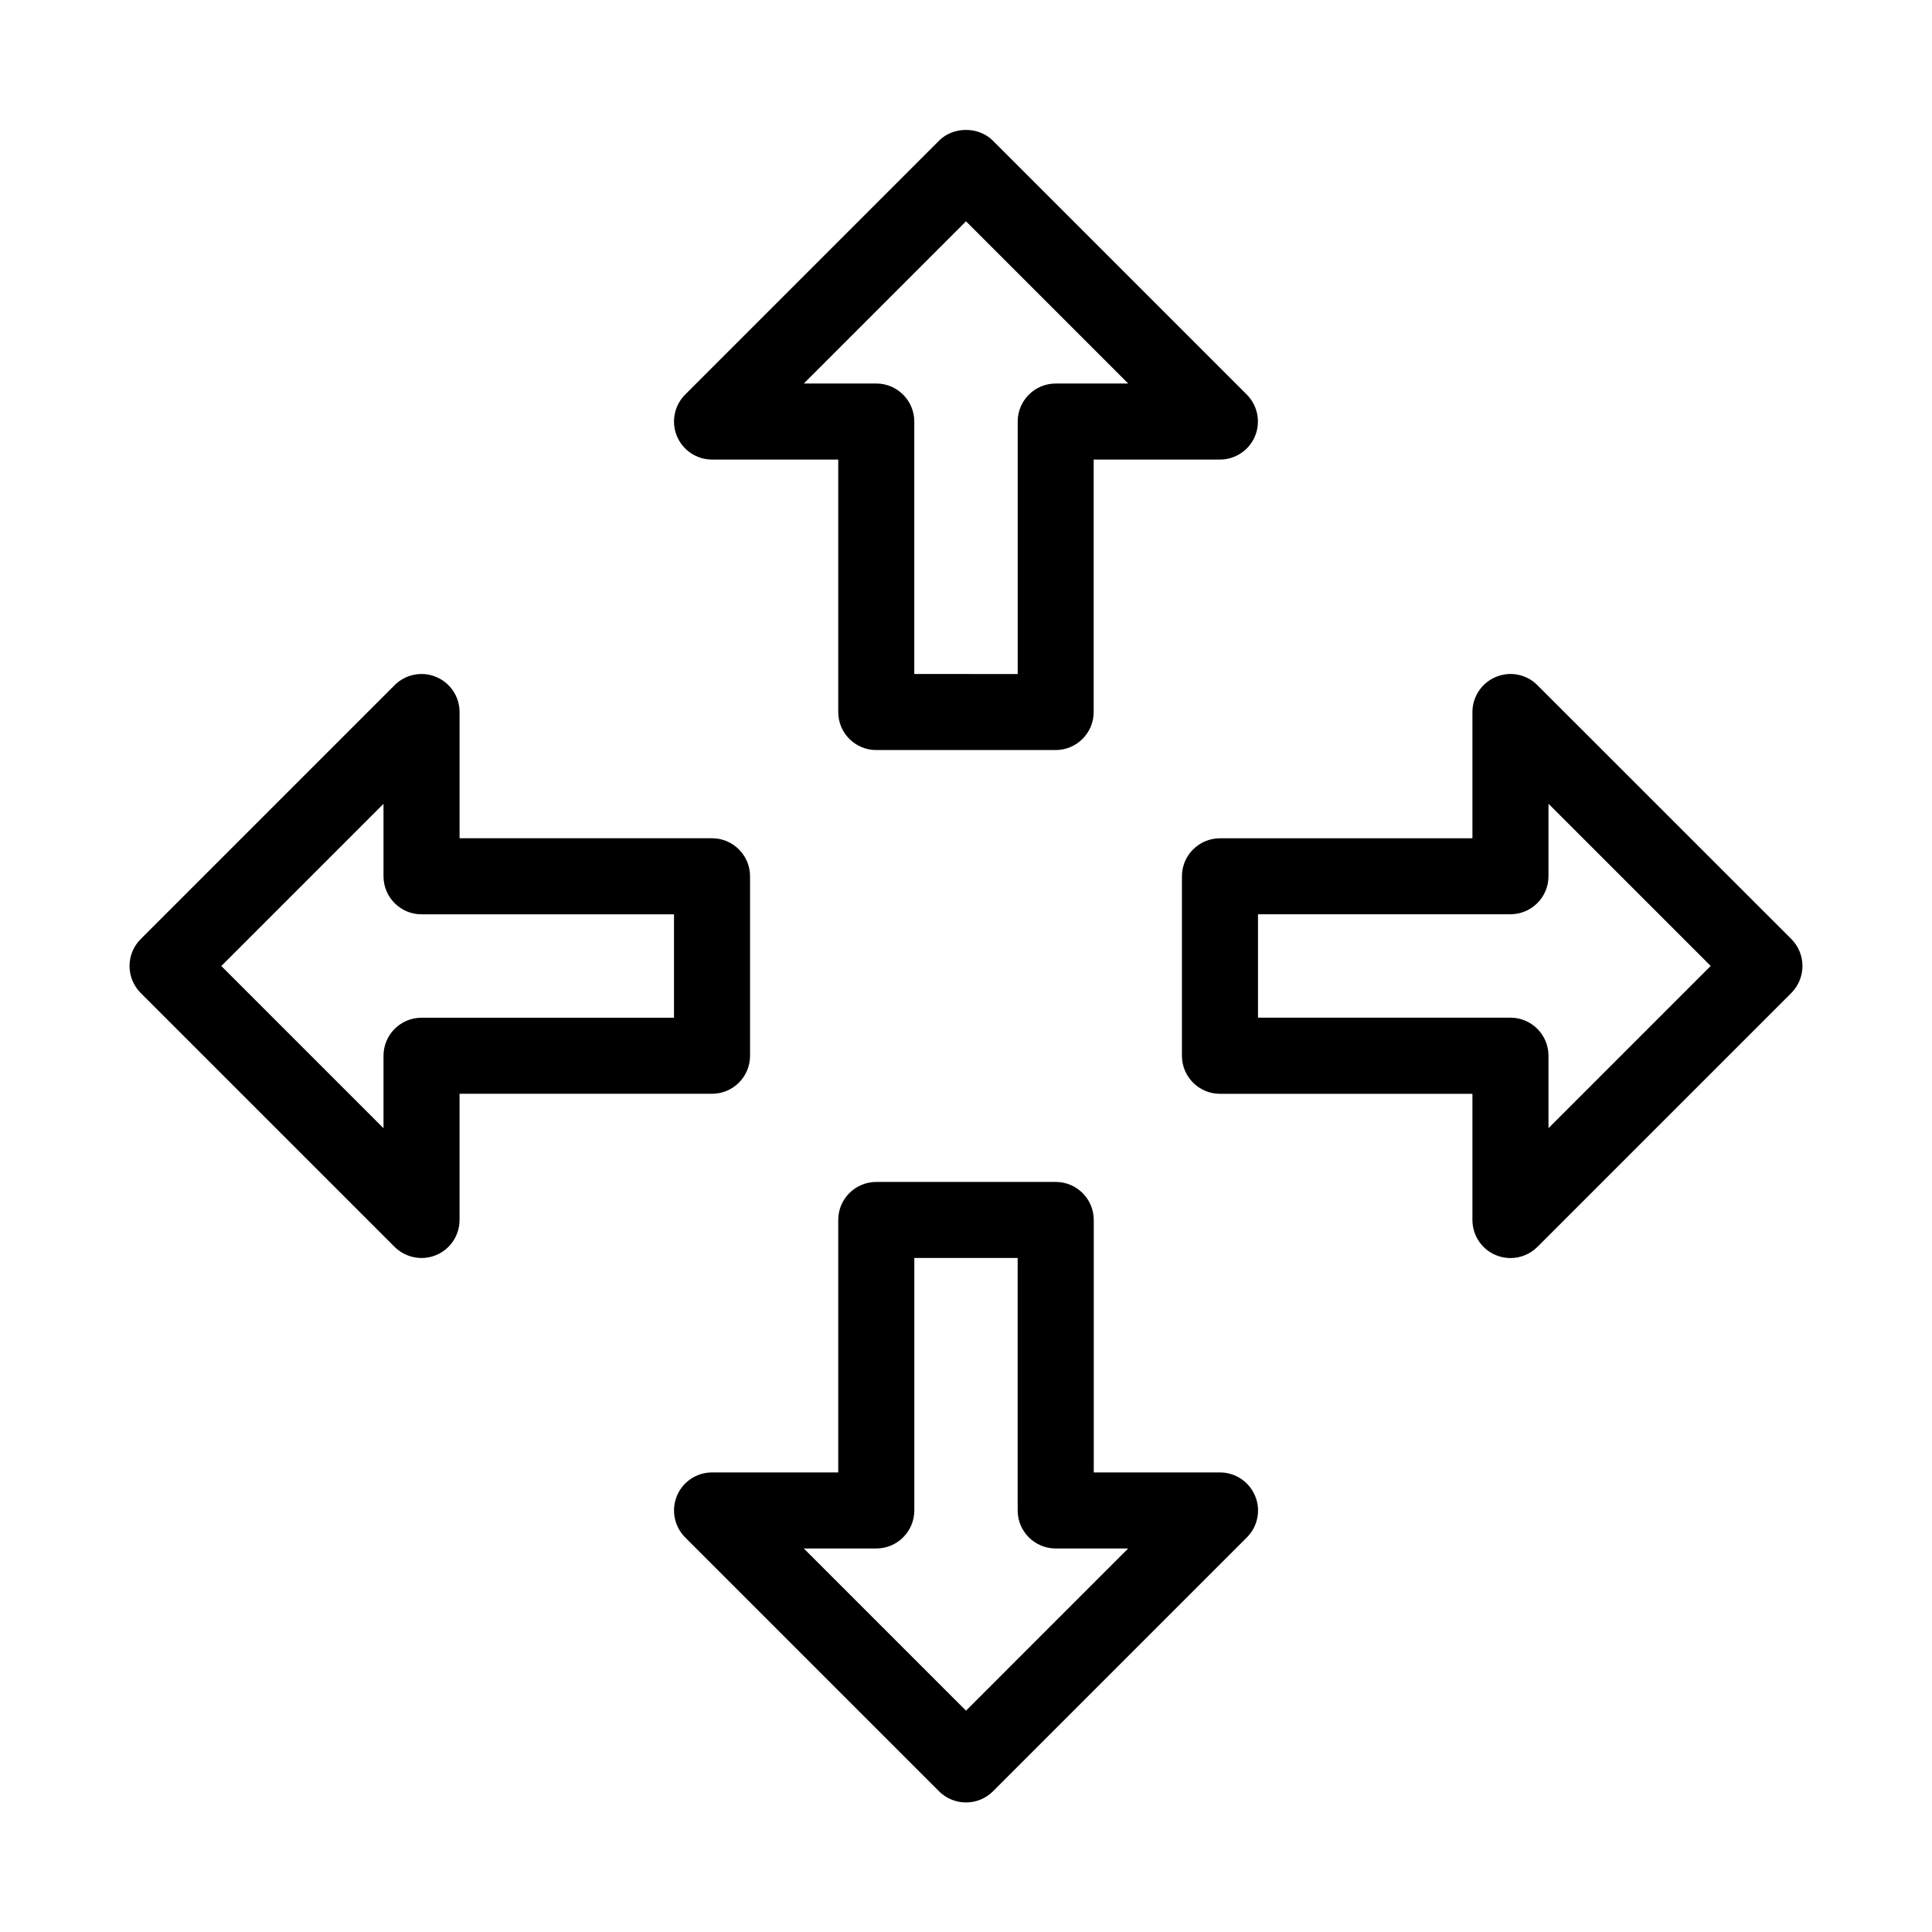
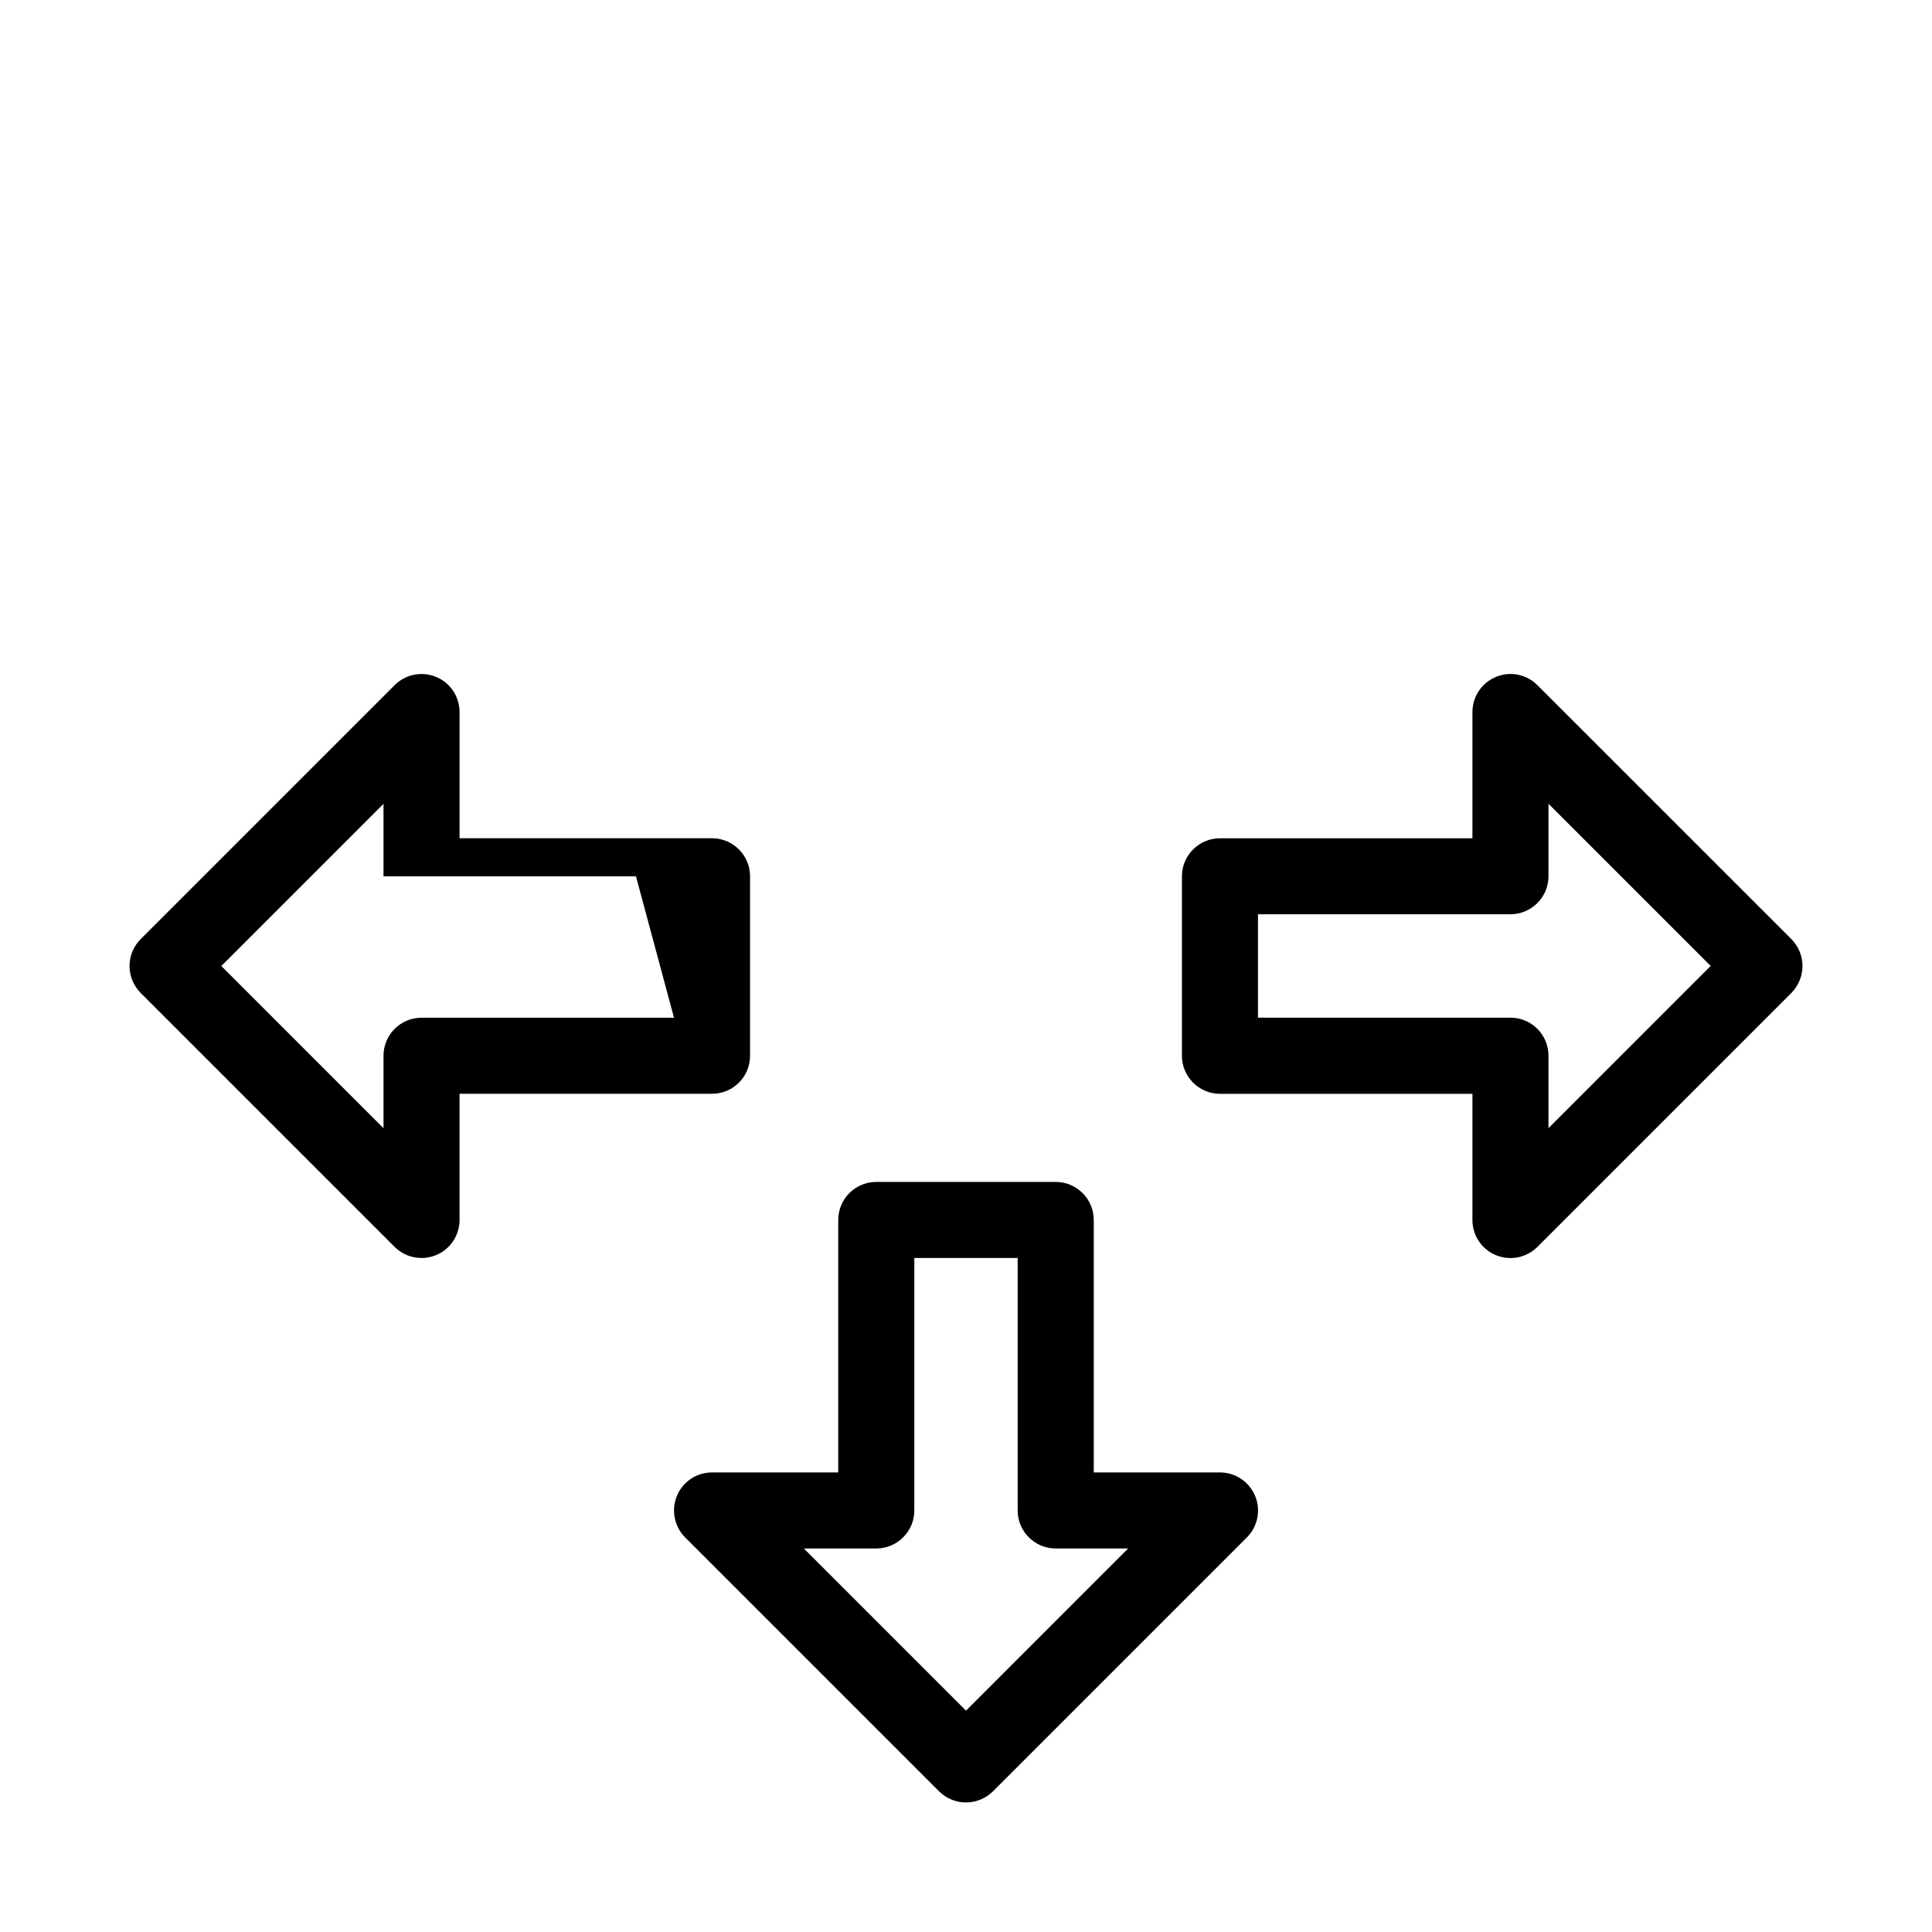
<svg xmlns="http://www.w3.org/2000/svg" fill="#000000" width="800px" height="800px" version="1.1" viewBox="144 144 512 512">
  <g>
-     <path d="m376.22 342.77h47.539c5.562 0 10.078-4.516 10.078-10.078v-66.902h33.453c4.07 0 7.758-2.457 9.309-6.227 1.551-3.769 0.684-8.102-2.176-10.984l-67.309-67.309c-3.789-3.789-10.48-3.789-14.246 0l-67.309 67.309c-2.863 2.883-3.731 7.215-2.18 10.98 1.551 3.769 5.238 6.231 9.312 6.231h33.453v66.906c-0.004 5.582 4.512 10.074 10.074 10.074zm-19.207-97.133 42.988-42.988 42.984 42.984-19.207 0.004c-5.562 0-10.078 4.516-10.078 10.078v66.906l-27.406-0.004v-66.906c0-5.562-4.516-10.078-10.078-10.078z" />
-     <path d="m342.77 423.78v-47.559c0-5.562-4.516-10.078-10.078-10.078h-66.902v-33.449c0-4.07-2.457-7.758-6.227-9.309-3.711-1.555-8.102-0.711-10.984 2.191l-67.309 67.309c-1.875 1.875-2.941 4.434-2.941 7.117 0 2.68 1.066 5.238 2.941 7.133l67.309 67.309c1.934 1.914 4.512 2.941 7.133 2.941 1.289 0 2.621-0.242 3.848-0.766 3.769-1.551 6.227-5.238 6.227-9.309v-33.453h66.906c5.586 0 10.078-4.496 10.078-10.078zm-20.152-10.074h-66.906c-5.562 0-10.078 4.516-10.078 10.078v19.207l-42.984-42.988 42.984-42.984v19.207c0 5.562 4.516 10.078 10.078 10.078h66.906z" />
+     <path d="m342.77 423.78v-47.559c0-5.562-4.516-10.078-10.078-10.078h-66.902v-33.449c0-4.07-2.457-7.758-6.227-9.309-3.711-1.555-8.102-0.711-10.984 2.191l-67.309 67.309c-1.875 1.875-2.941 4.434-2.941 7.117 0 2.68 1.066 5.238 2.941 7.133l67.309 67.309c1.934 1.914 4.512 2.941 7.133 2.941 1.289 0 2.621-0.242 3.848-0.766 3.769-1.551 6.227-5.238 6.227-9.309v-33.453h66.906c5.586 0 10.078-4.496 10.078-10.078zm-20.152-10.074h-66.906c-5.562 0-10.078 4.516-10.078 10.078v19.207l-42.984-42.988 42.984-42.984v19.207h66.906z" />
    <path d="m551.42 325.57c-2.883-2.902-7.254-3.75-10.984-2.176-3.769 1.551-6.227 5.238-6.227 9.309v33.453h-66.906c-5.562 0-10.078 4.516-10.078 10.078v47.559c0 5.562 4.516 10.078 10.078 10.078h66.906v33.453c0 4.07 2.457 7.758 6.227 9.309 1.25 0.523 2.559 0.766 3.848 0.766 2.621 0 5.199-1.027 7.133-2.941l67.309-67.309c1.879-1.914 2.949-4.473 2.949-7.152s-1.066-5.238-2.941-7.133zm2.945 117.41v-19.207c0-5.562-4.516-10.078-10.078-10.078h-66.906v-27.406h66.906c5.562 0 10.078-4.516 10.078-10.078v-19.207l42.984 42.984z" />
    <path d="m467.31 534.21h-33.453v-66.906c0-5.562-4.516-10.078-10.078-10.078h-47.559c-5.562 0-10.078 4.516-10.078 10.078v66.906h-33.449c-4.07 0-7.758 2.457-9.309 6.227-1.551 3.769-0.684 8.102 2.176 10.984l67.309 67.309c1.891 1.871 4.449 2.941 7.133 2.941 2.68 0 5.238-1.066 7.133-2.941l67.309-67.309c2.883-2.883 3.75-7.215 2.176-10.984-1.57-3.769-5.238-6.227-9.309-6.227zm-67.309 63.137-42.984-42.984h19.207c5.562 0 10.078-4.516 10.078-10.078v-66.906h27.387v66.906c0 5.562 4.516 10.078 10.078 10.078h19.207z" />
  </g>
</svg>